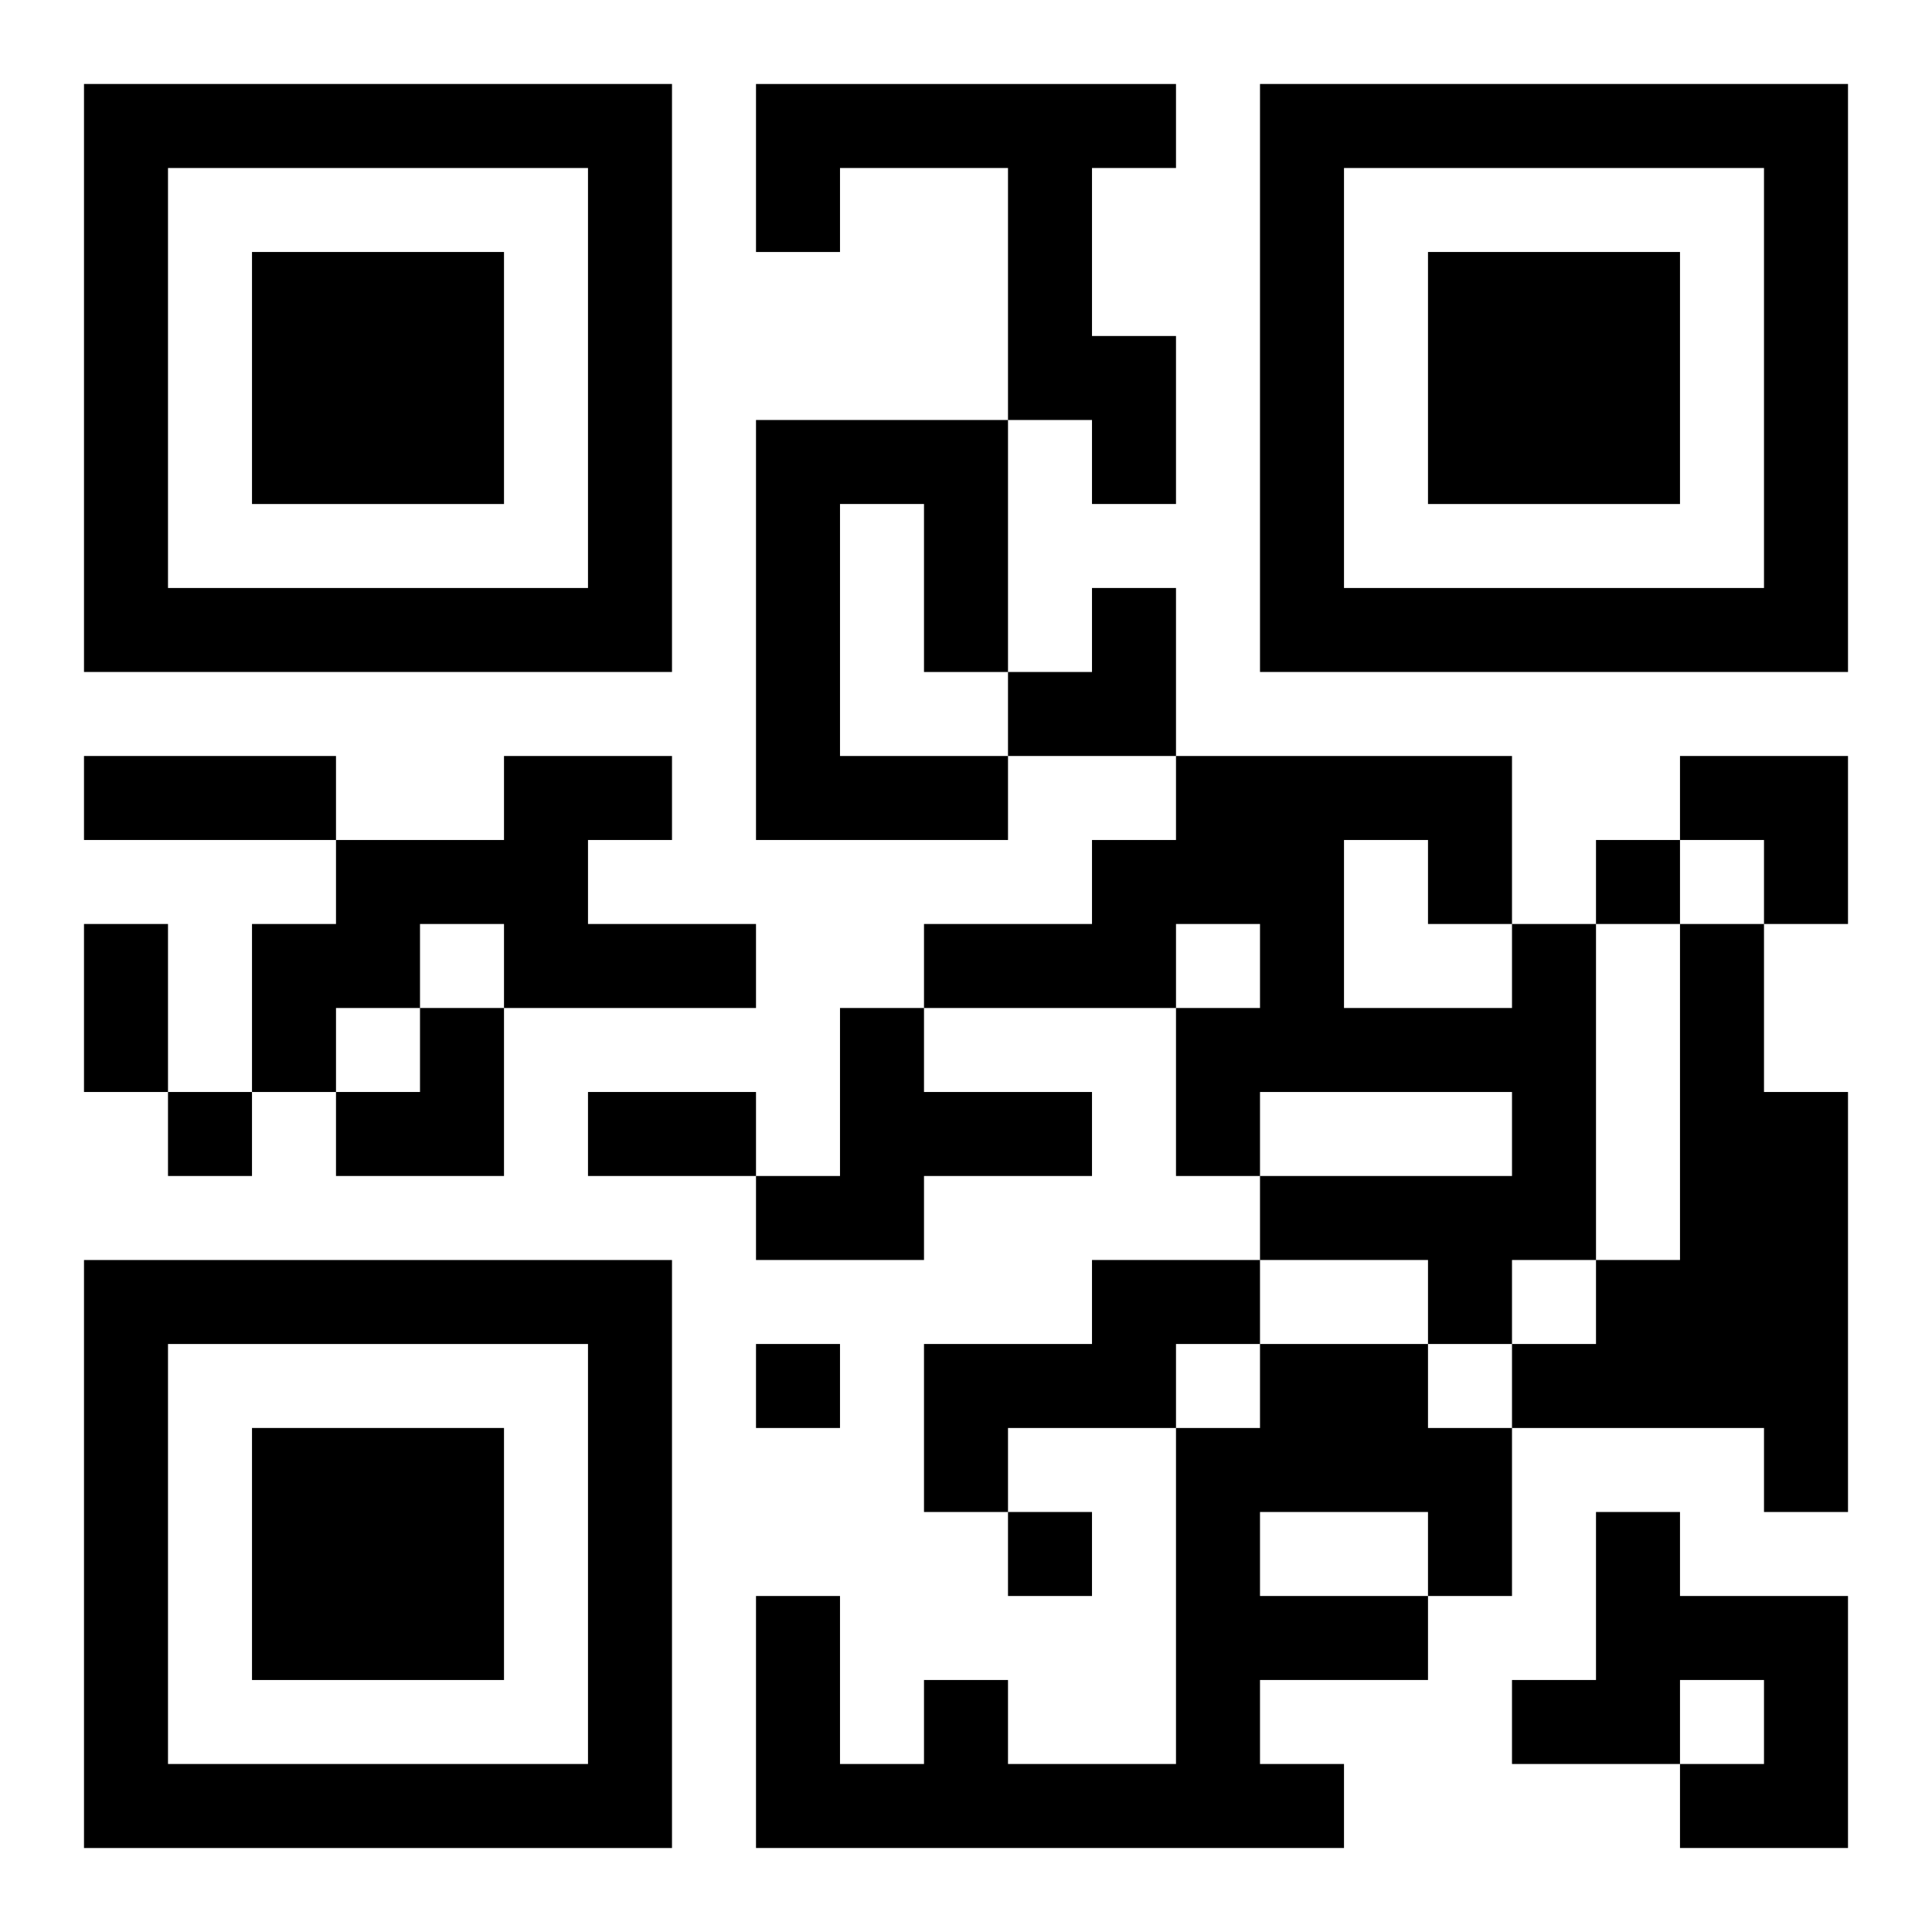
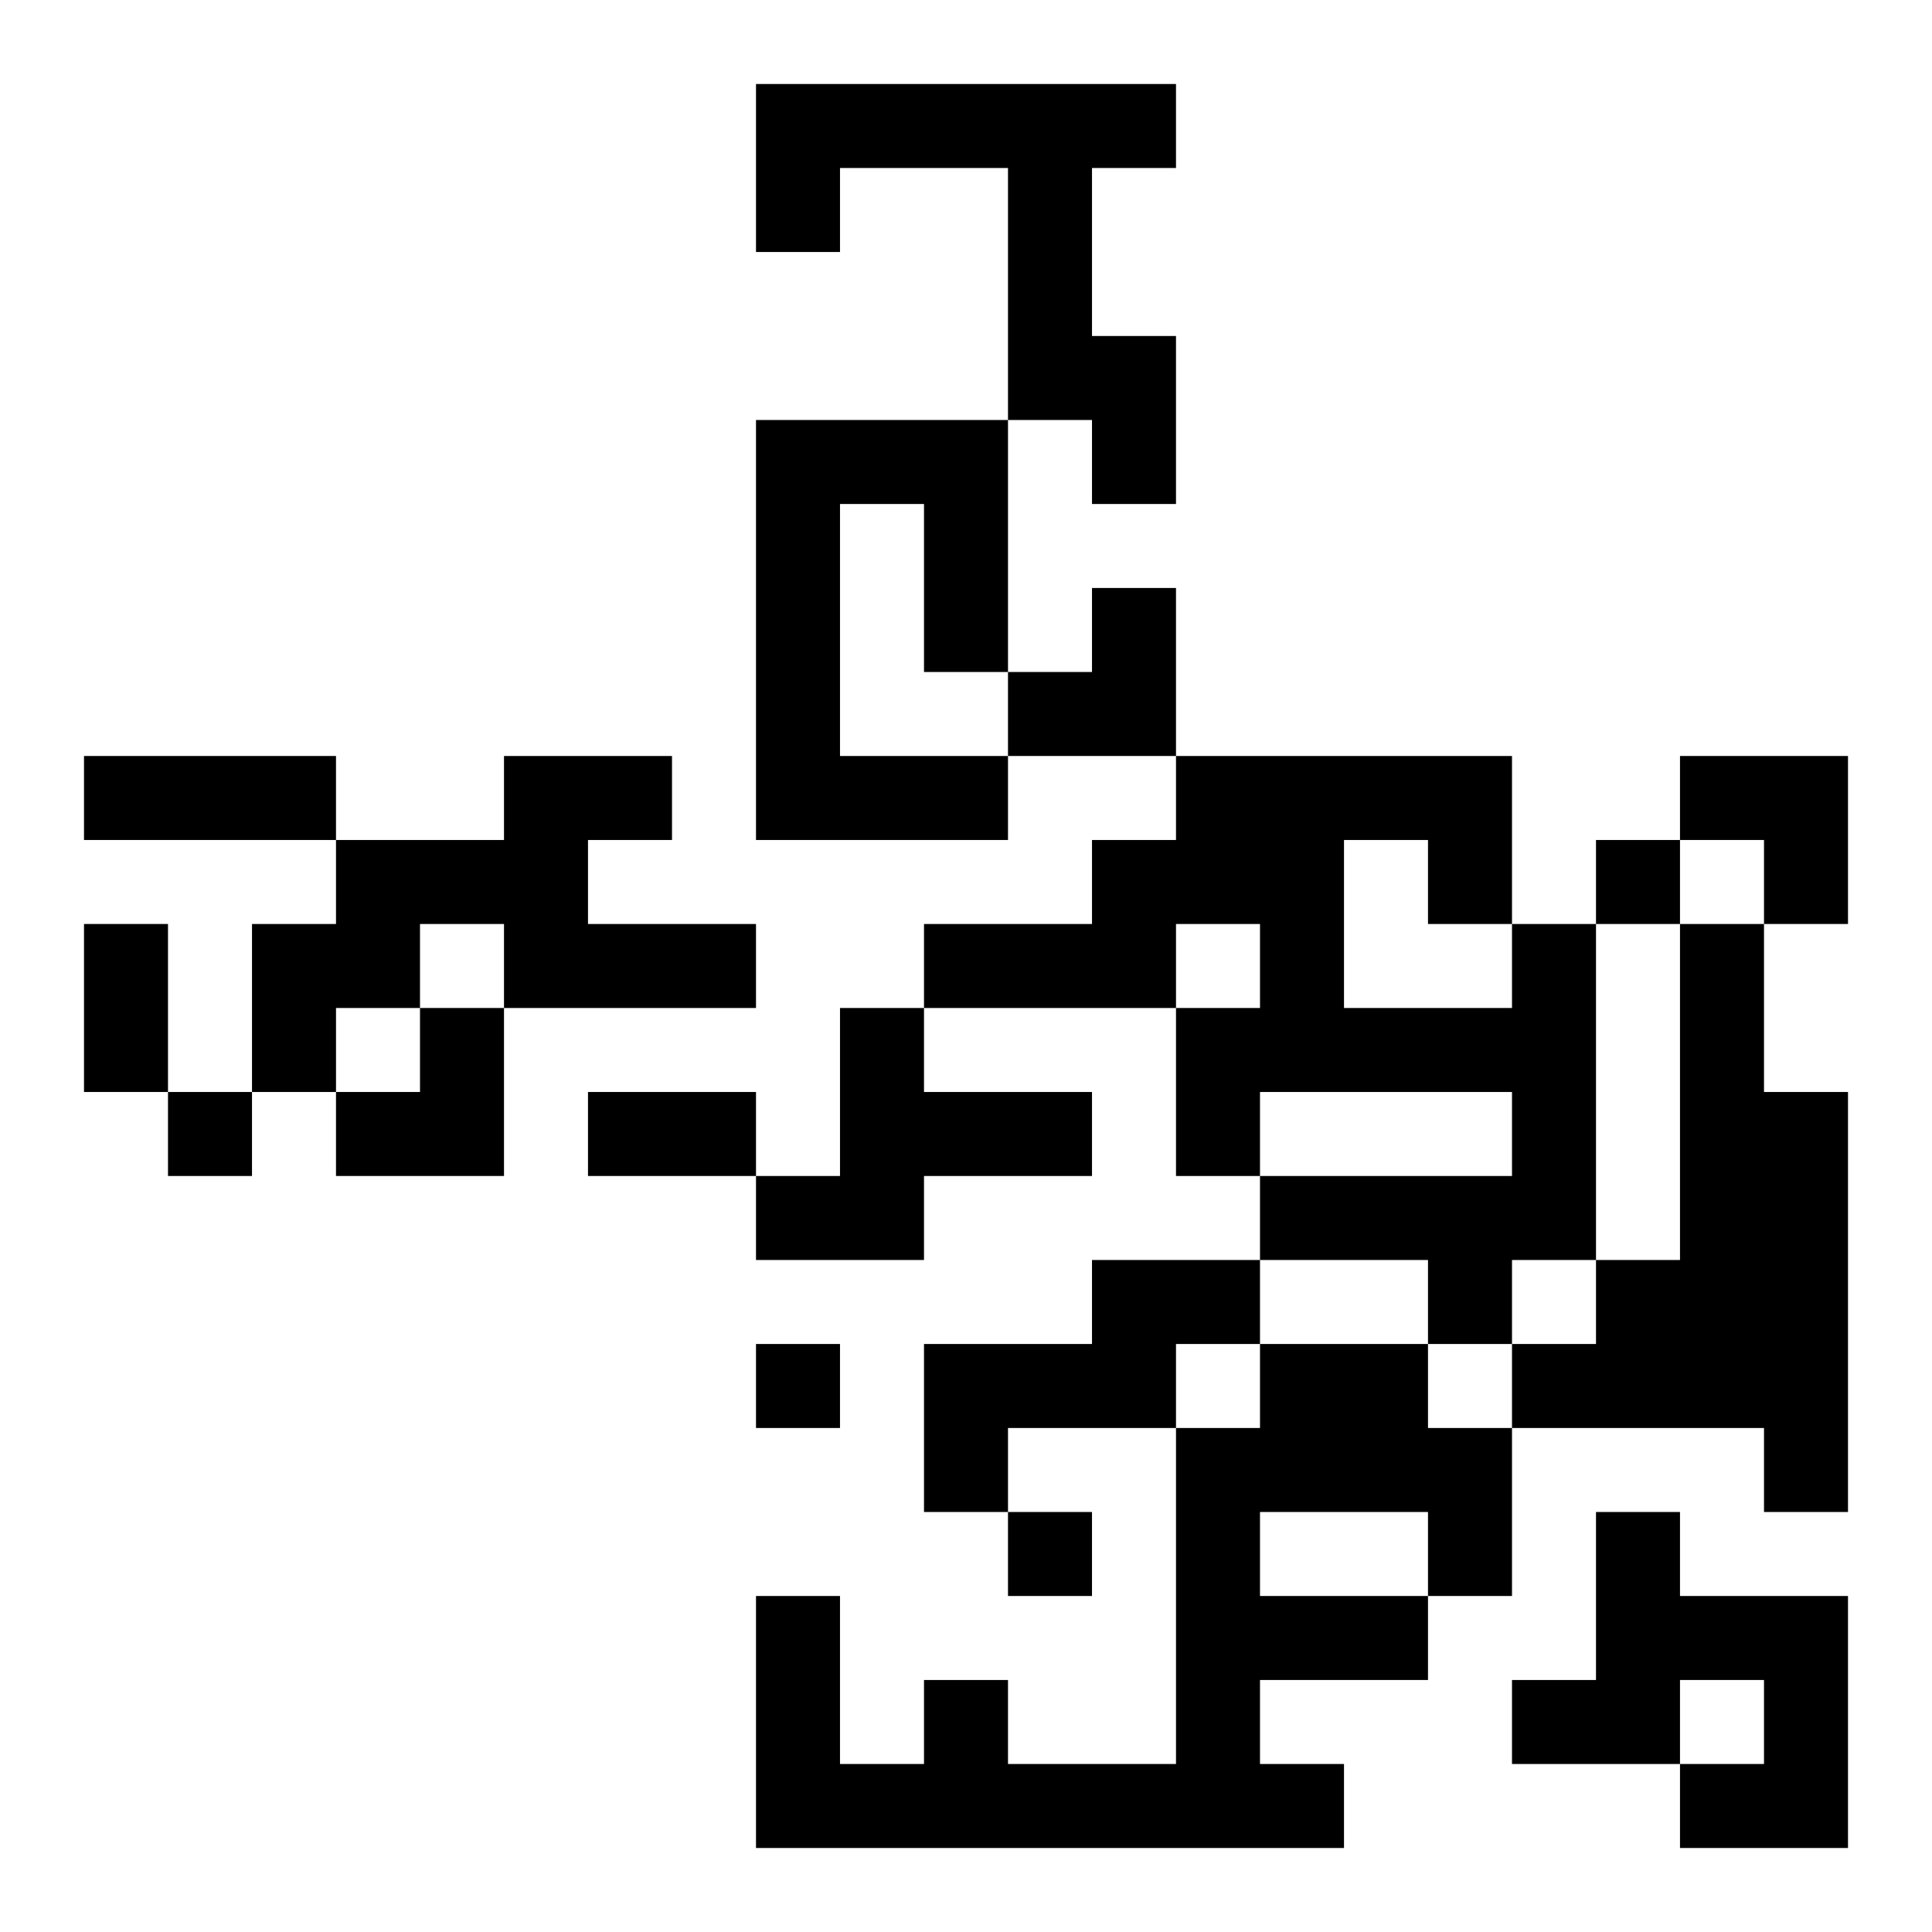
<svg xmlns="http://www.w3.org/2000/svg" xmlns:xlink="http://www.w3.org/1999/xlink" width="250" height="250" baseProfile="full" version="1.1" viewBox="-1 -1 23 23">
  <symbol id="a">
-     <path d="m0 7v7h7v-7h-7zm1 1h5v5h-5v-5zm1 1v3h3v-3h-3z" />
-   </symbol>
+     </symbol>
  <use y="-7" xlink:href="#a" />
  <use y="7" xlink:href="#a" />
  <use x="14" y="-7" xlink:href="#a" />
  <path d="m8 0h5v1h-1v2h1v2h-1v-1h-1v-3h-2v1h-1v-2m0 4h3v3h-1v-2h-1v3h2v1h-3v-5m-3 4h2v1h-1v1h2v1h-3v-1h-1v1h-1v1h-1v-2h1v-1h2v-1m12 2h1v4h-1v1h-1v-1h-2v-1h3v-1h-3v1h-1v-2h1v-1h-1v1h-3v-1h2v-1h1v-1h4v2m-2-1v2h2v-1h-1v-1h-1m4 1h1v2h1v5h-1v-1h-3v-1h1v-1h1v-4m-10 1h1v1h2v1h-2v1h-2v-1h1v-2m3 3h2v1h-1v1h-2v1h-1v-2h2v-1m2 1h2v1h1v2h-1v1h-2v1h1v1h-7v-3h1v2h1v-1h1v1h2v-4h1v-1m0 2v1h2v-1h-2m4 0h1v1h2v3h-2v-1h1v-1h-1v1h-2v-1h1v-2m0-8v1h1v-1h-1m-17 3v1h1v-1h-1m7 3v1h1v-1h-1m3 2v1h1v-1h-1m-11-9h3v1h-3v-1m0 2h1v2h-1v-2m6 2h2v1h-2v-1m5-6m1 0h1v2h-2v-1h1zm7 2h2v2h-1v-1h-1zm-16 3m1 0h1v2h-2v-1h1z" />
</svg>